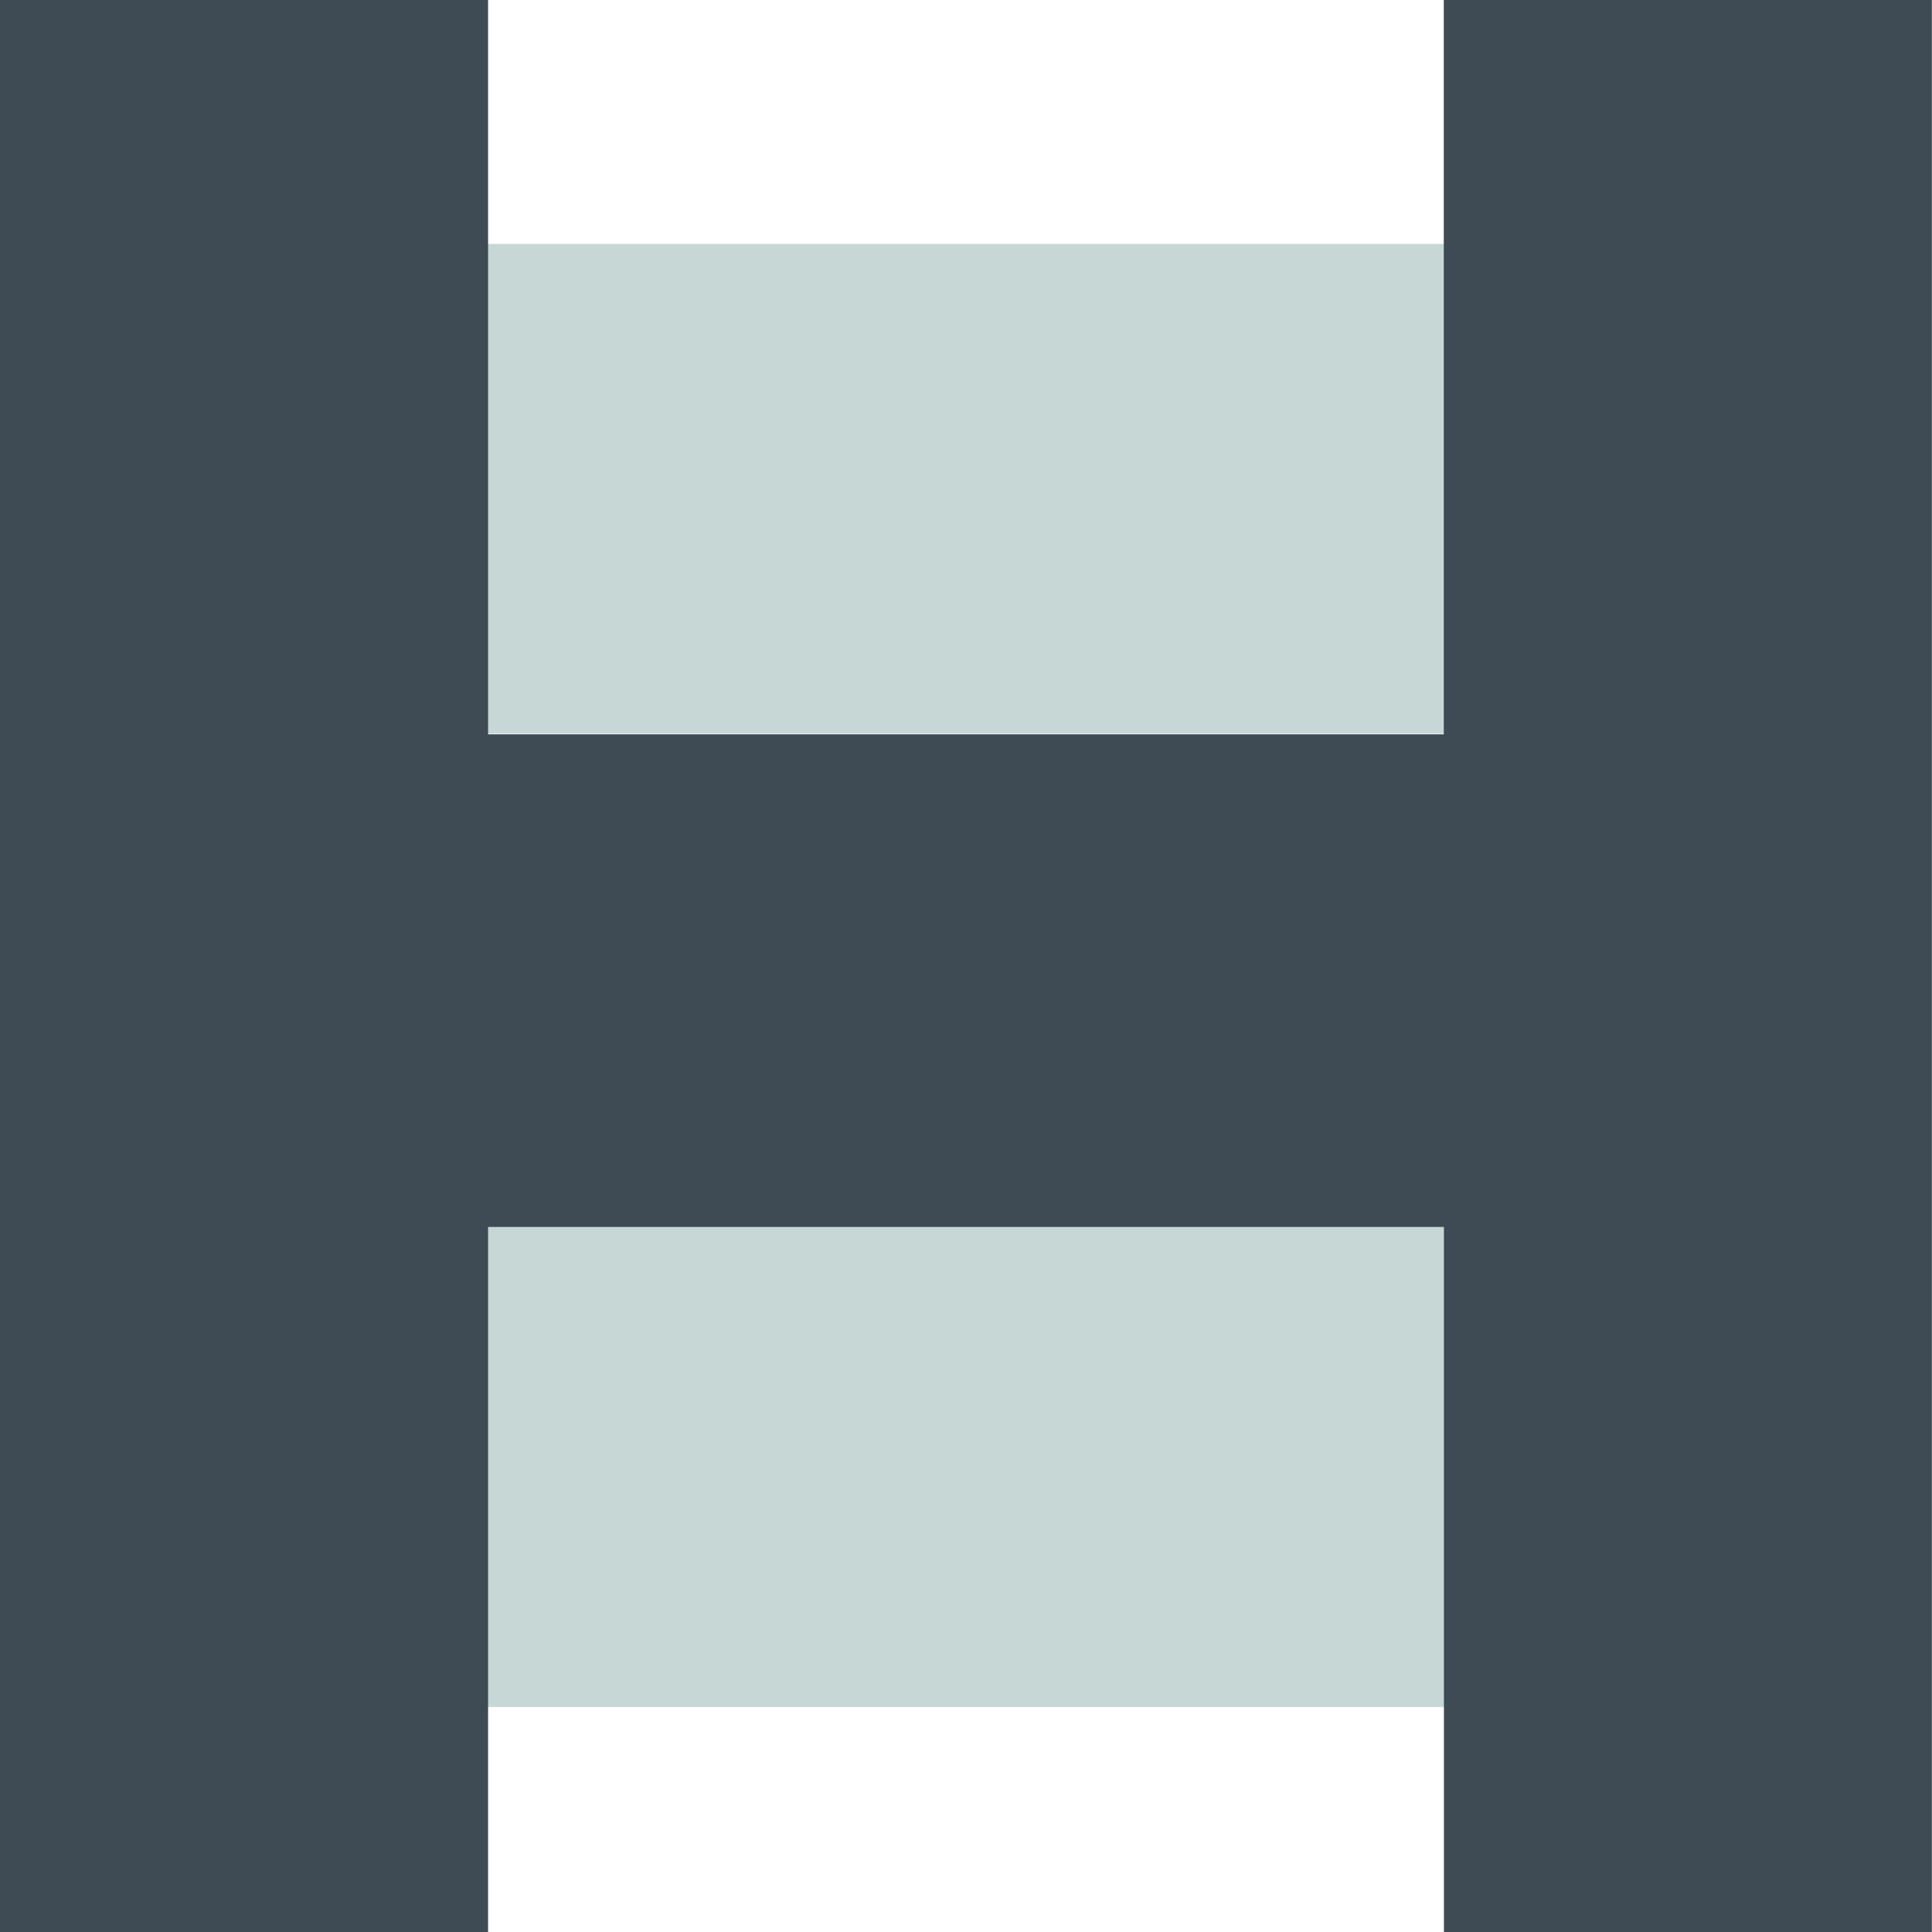
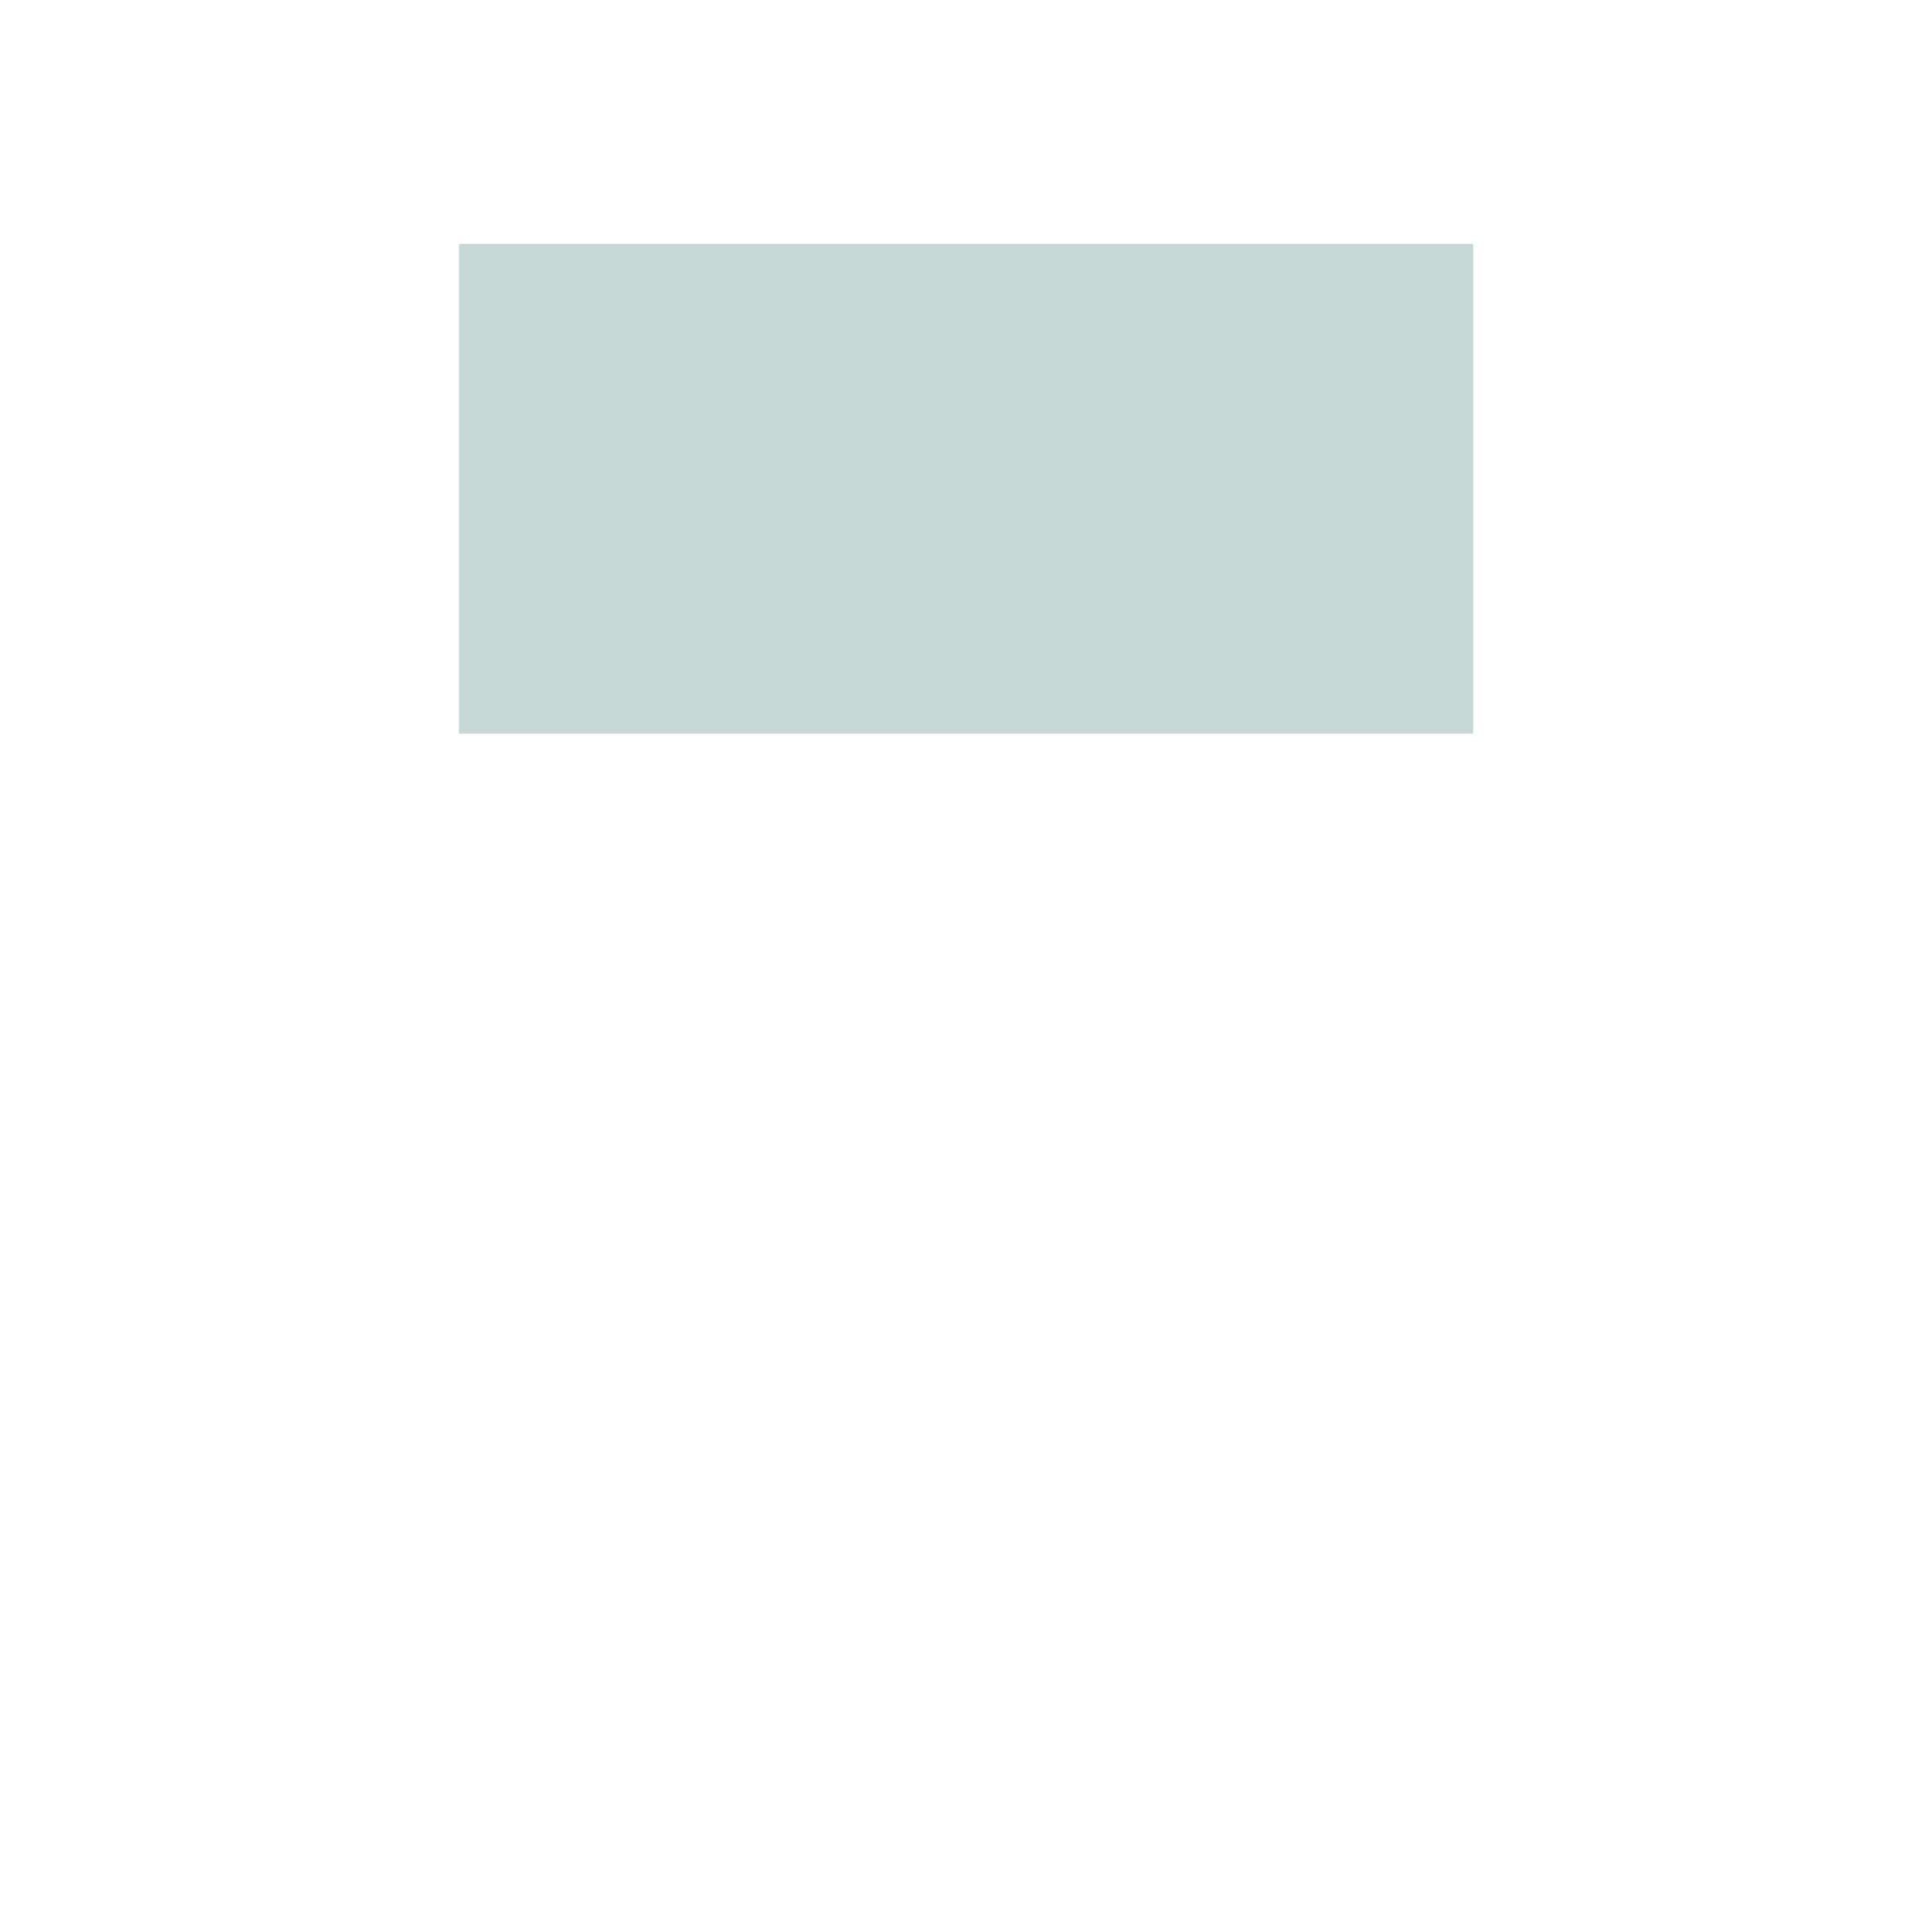
<svg xmlns="http://www.w3.org/2000/svg" viewBox="0 0 139.97 139.97">
-   <path d="M33.25 17.67h73.48v35.48H33.25zm0 70.52h73.48v35.48H33.25z" style="fill:#c7d7d6" />
-   <path d="M139.97 139.97h-35.36V88.89H35.36v51.08H0V0h35.36v53.2h69.24V0h35.36v139.97Z" style="fill:#3e4a54" />
+   <path d="M33.25 17.67h73.48v35.48H33.25zm0 70.52v35.48H33.25z" style="fill:#c7d7d6" />
</svg>